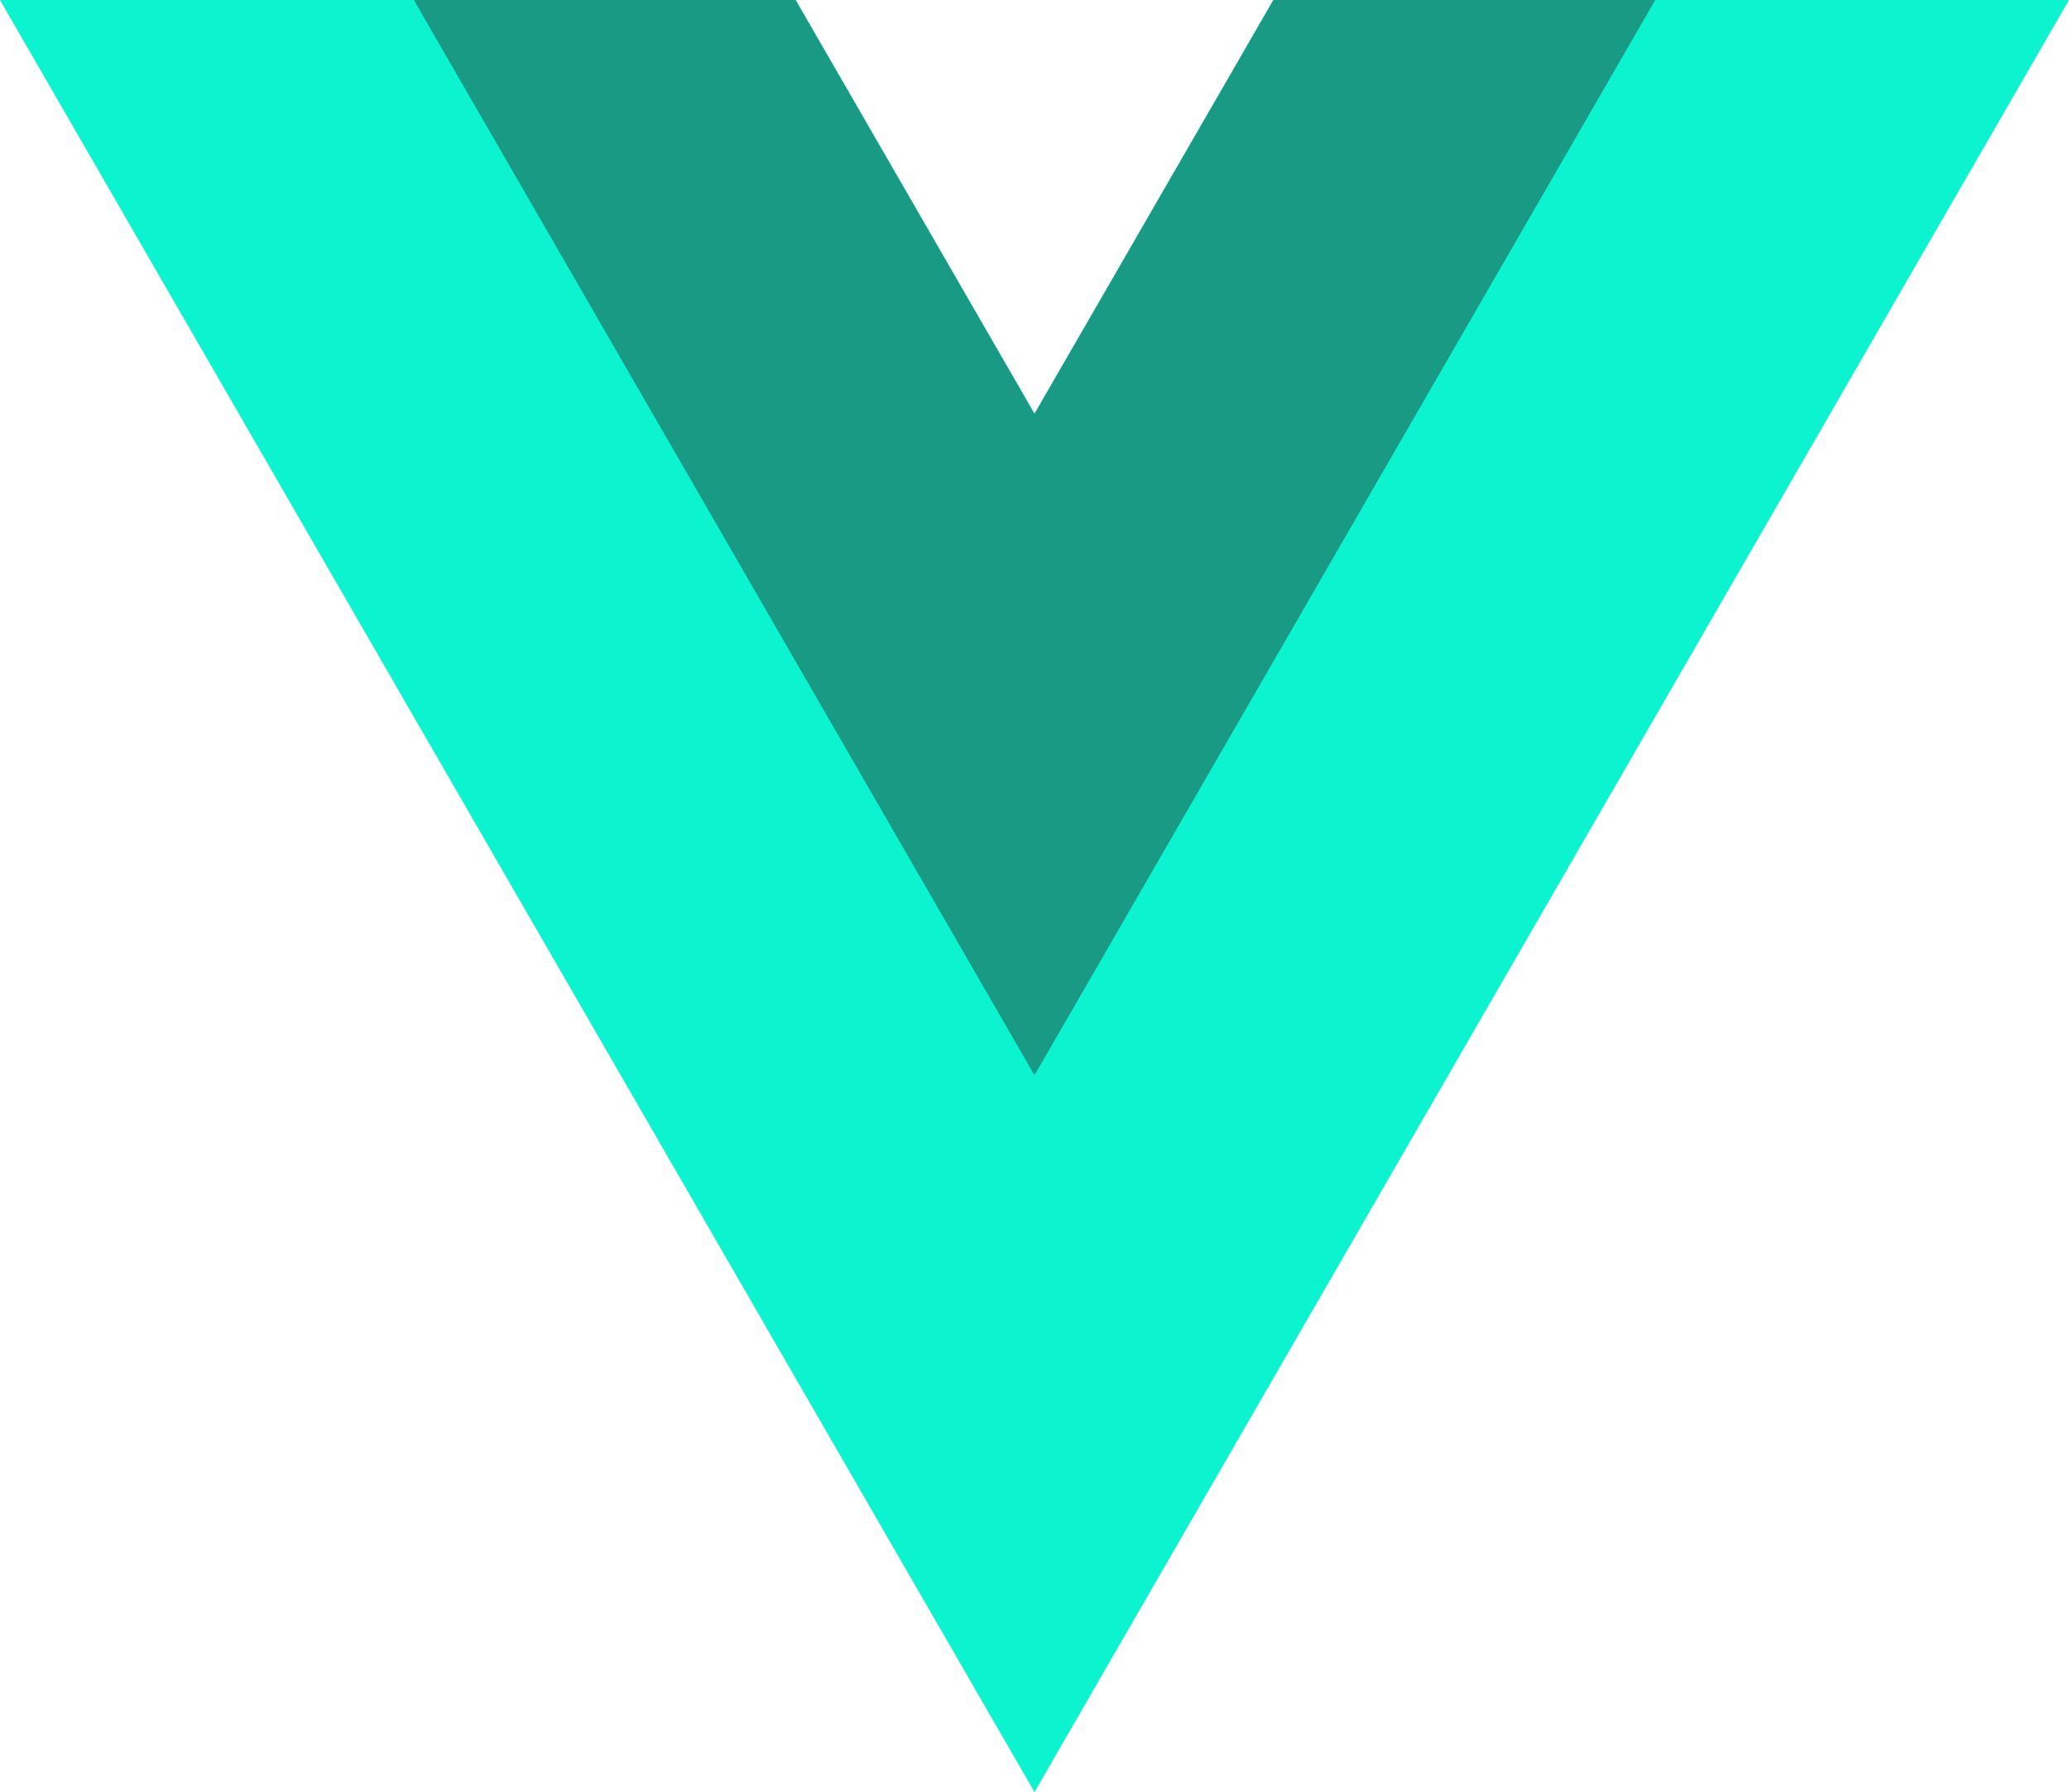
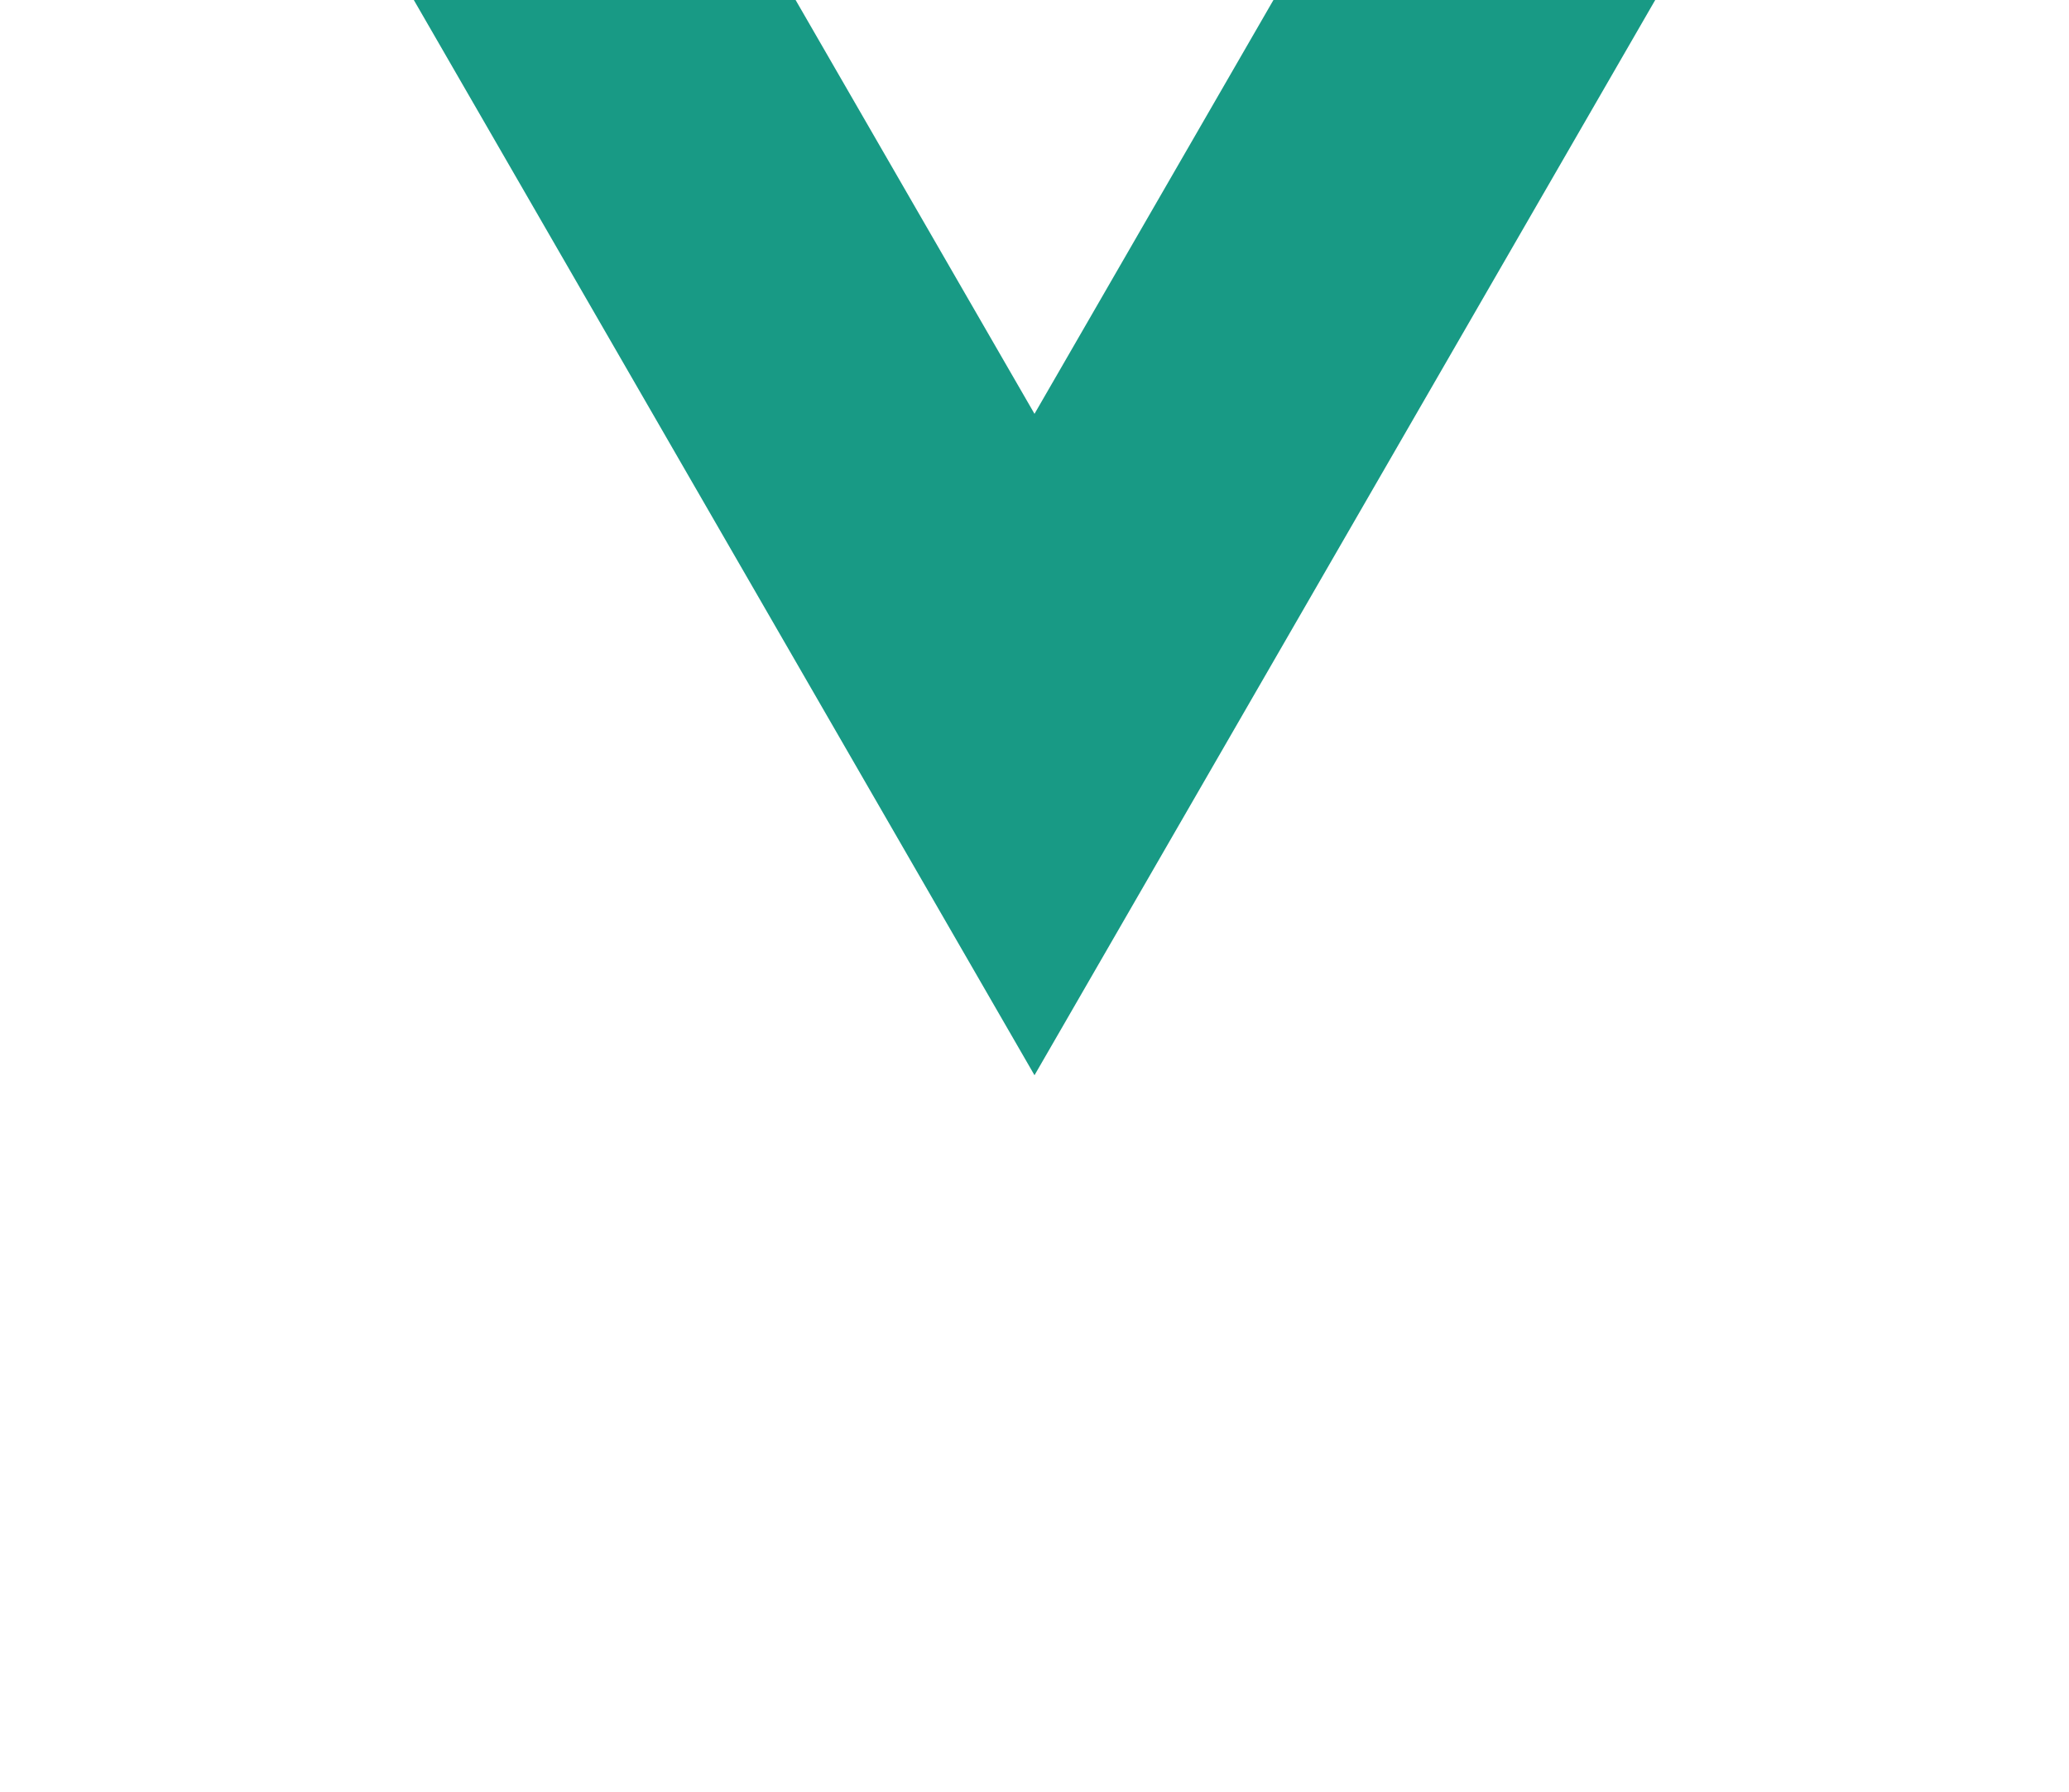
<svg xmlns="http://www.w3.org/2000/svg" width="45.278" height="39.213" viewBox="0 0 45.278 39.213">
  <g transform="translate(0 0)">
-     <path d="M27.867,0,22.639,9.055,17.411,0H0L22.639,39.212,45.278,0Z" fill="#0bf4cf" />
    <path d="M71.163,0,65.934,9.055,60.706,0H52.351L65.934,23.527,79.518,0Z" transform="translate(-43.295)" fill="#189a85" />
  </g>
</svg>